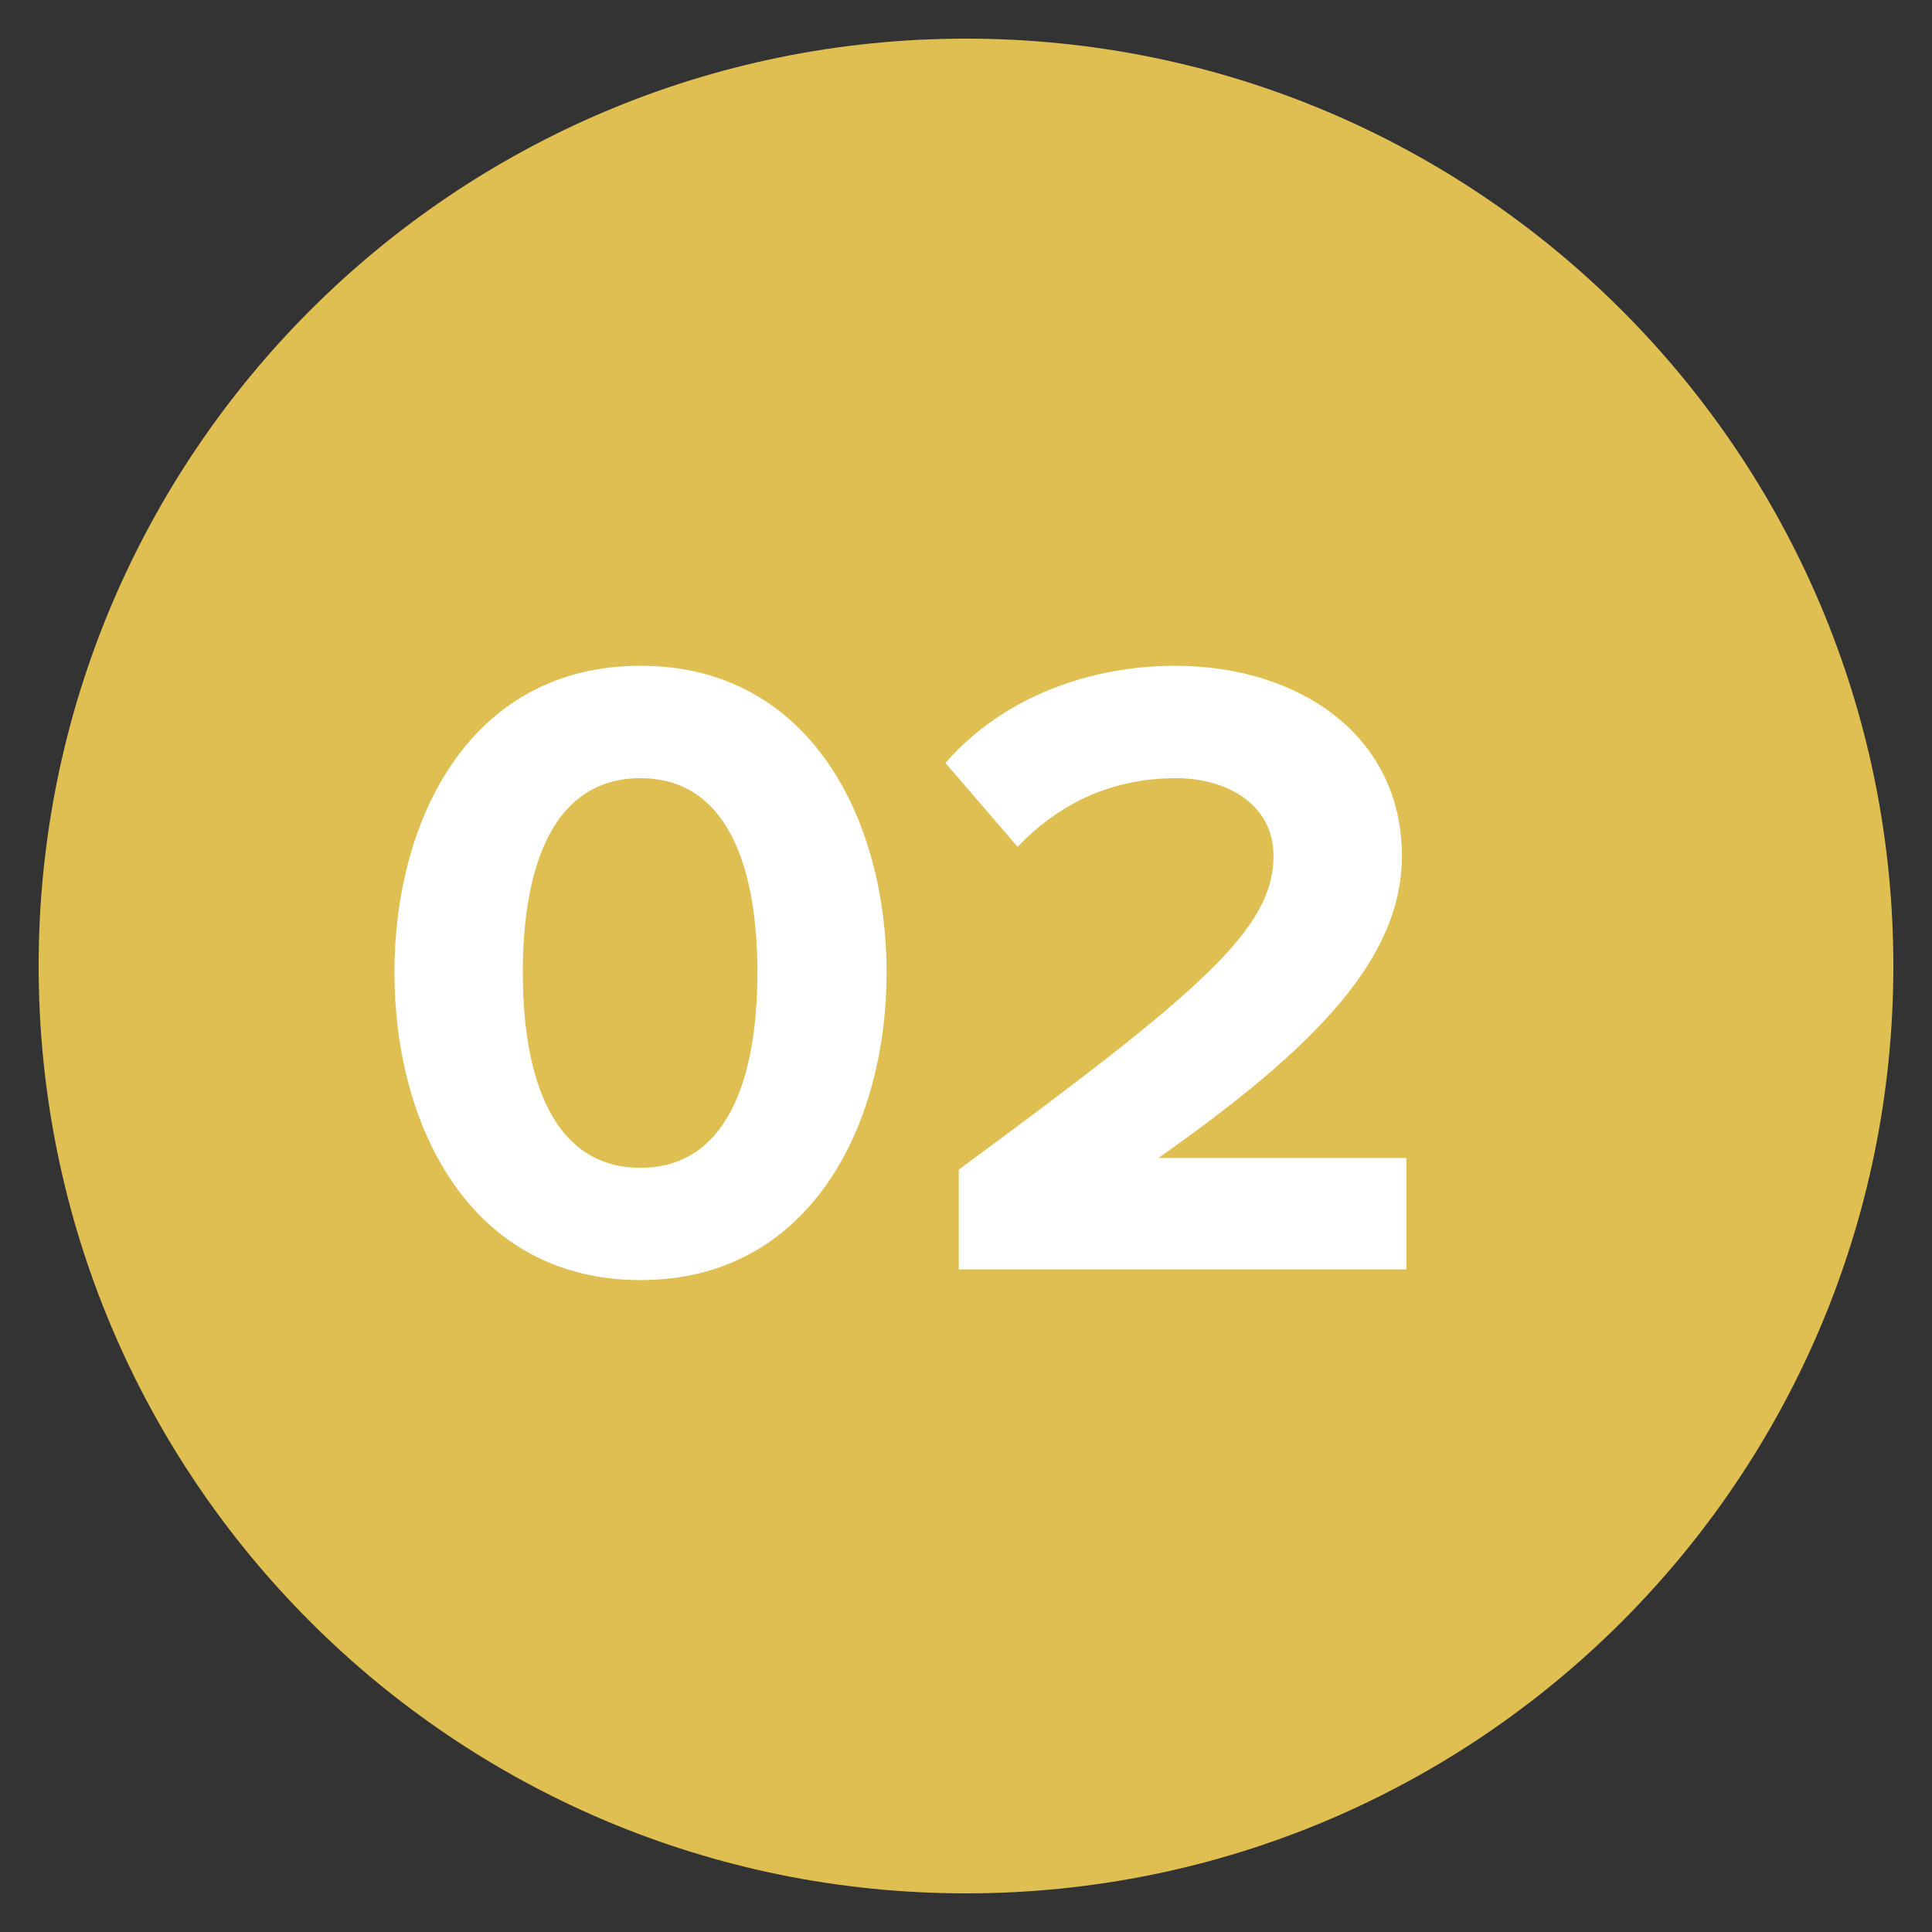
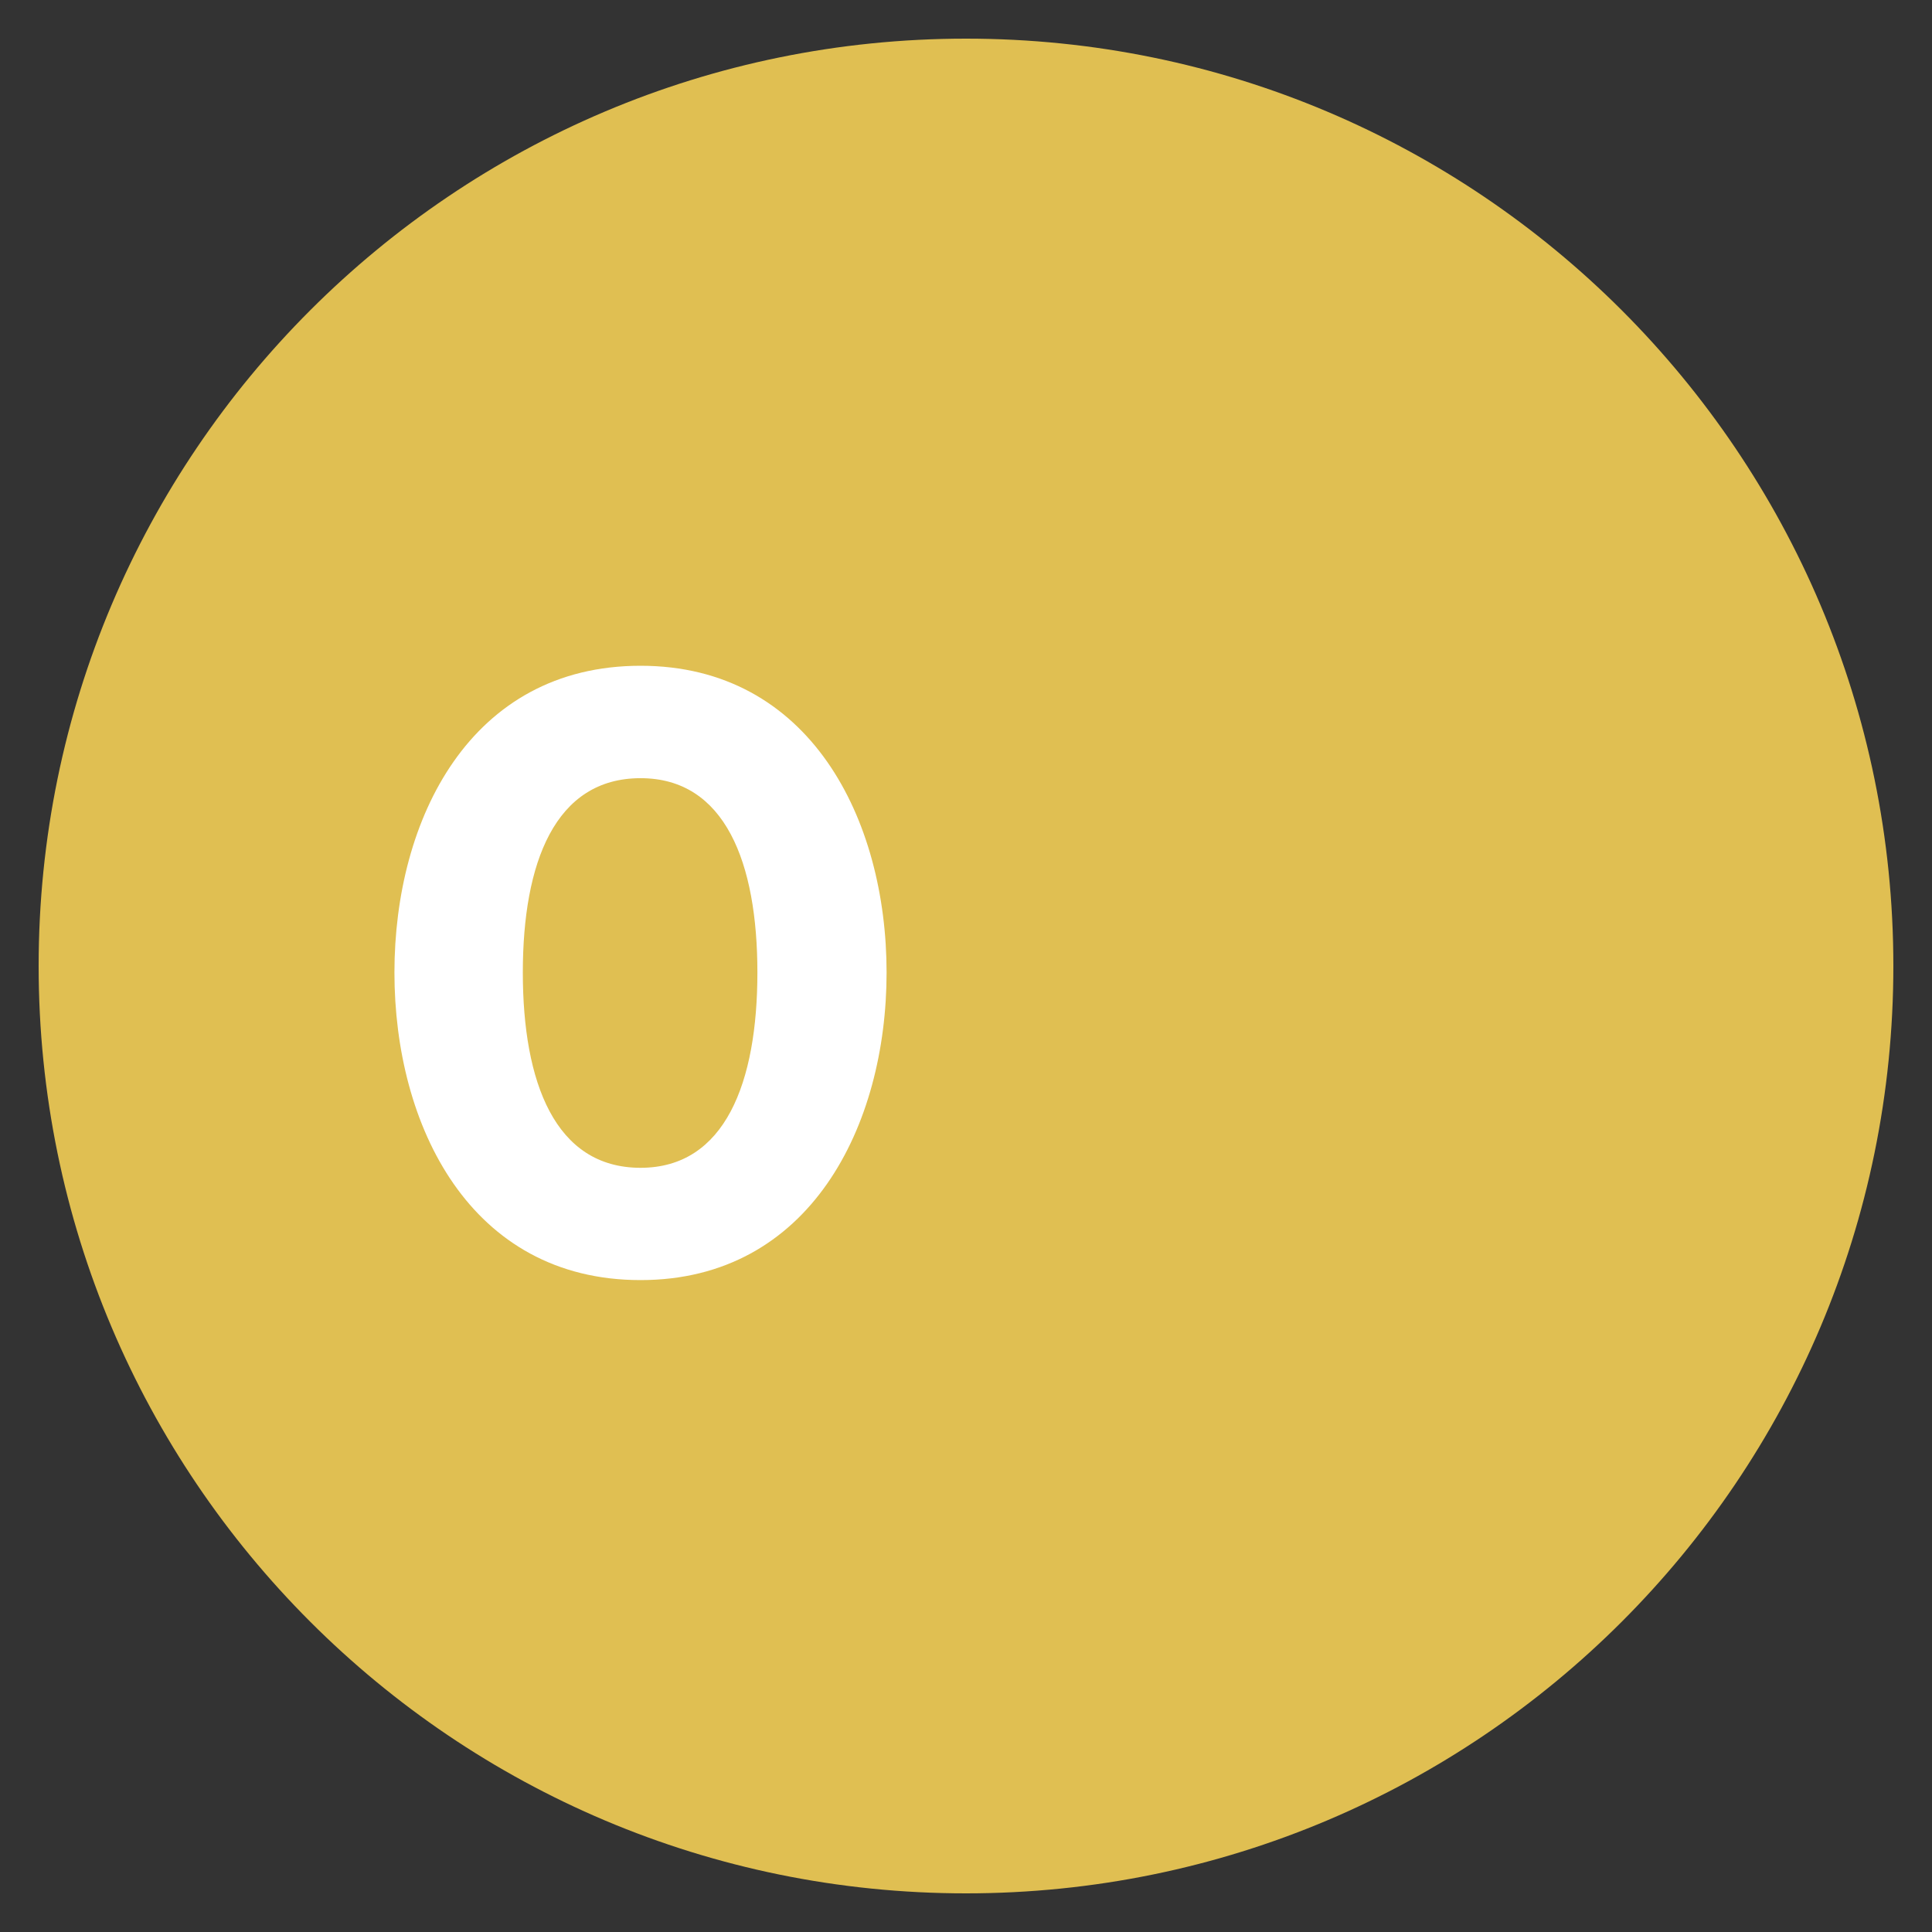
<svg xmlns="http://www.w3.org/2000/svg" width="100" zoomAndPan="magnify" viewBox="0 0 75 75" height="100" preserveAspectRatio="xMidYMid meet" version="1.0">
  <rect x="0" y="0" width="75" height="75" fill="#333333" stroke="none" />
  <defs>
    <g />
    <clipPath id="8e68db48f1">
      <path d="M 1.5 1.5 L 73.5 1.5 L 73.5 73.5 L 1.5 73.5 Z M 1.5 1.5 " clip-rule="nonzero" />
    </clipPath>
    <clipPath id="0aa5d8ba32">
      <path d="M 37.5 1.5 C 17.617 1.5 1.5 17.617 1.5 37.5 C 1.5 57.383 17.617 73.5 37.5 73.5 C 57.383 73.5 73.5 57.383 73.5 37.5 C 73.5 17.617 57.383 1.5 37.5 1.5 Z M 37.5 1.5 " clip-rule="nonzero" />
    </clipPath>
    <clipPath id="5b6ff39670">
      <path d="M 0.5 0.5 L 72.5 0.5 L 72.5 72.5 L 0.5 72.5 Z M 0.5 0.5 " clip-rule="nonzero" />
    </clipPath>
    <clipPath id="c1adcf55d9">
      <path d="M 36.5 0.5 C 16.617 0.5 0.5 16.617 0.5 36.5 C 0.5 56.383 16.617 72.5 36.5 72.5 C 56.383 72.5 72.5 56.383 72.5 36.5 C 72.5 16.617 56.383 0.5 36.5 0.5 Z M 36.5 0.5 " clip-rule="nonzero" />
    </clipPath>
    <clipPath id="7f368f239a">
      <rect x="0" width="73" y="0" height="73" />
    </clipPath>
    <clipPath id="1cab4acf42">
      <rect x="0" width="45" y="0" height="43" />
    </clipPath>
  </defs>
  <g clip-path="url(#8e68db48f1)">
    <g clip-path="url(#0aa5d8ba32)">
      <g transform="matrix(1, 0, 0, 1, 1, 1)">
        <g clip-path="url(#7f368f239a)">
          <g clip-path="url(#5b6ff39670)">
            <g clip-path="url(#c1adcf55d9)">
              <path fill="#e0bf52" d="M 0.5 0.5 L 72.5 0.5 L 72.5 72.5 L 0.5 72.5 Z M 0.5 0.5 " fill-opacity="1" fill-rule="nonzero" />
            </g>
          </g>
        </g>
      </g>
    </g>
  </g>
  <g transform="matrix(1, 0, 0, 1, 13, 18)">
    <g clip-path="url(#1cab4acf42)">
      <g fill="#ffffff" fill-opacity="1">
        <g transform="translate(1.136, 31.279)">
          <g>
            <path d="M 1.176 -11.527 C 1.176 -5.574 4.117 0.414 10.73 0.414 C 17.305 0.414 20.281 -5.574 20.281 -11.527 C 20.281 -17.48 17.305 -23.434 10.73 -23.434 C 4.117 -23.434 1.176 -17.48 1.176 -11.527 Z M 15.266 -11.527 C 15.266 -7.27 14.02 -3.945 10.73 -3.945 C 7.406 -3.945 6.16 -7.27 6.16 -11.527 C 6.16 -15.781 7.406 -19.07 10.73 -19.07 C 14.02 -19.07 15.266 -15.781 15.266 -11.527 Z M 15.266 -11.527 " />
          </g>
        </g>
      </g>
      <g fill="#ffffff" fill-opacity="1">
        <g transform="translate(22.594, 31.279)">
          <g>
-             <path d="M 19 0 L 19 -4.328 L 9.379 -4.328 C 15.574 -8.688 18.828 -12.113 18.828 -16.059 C 18.828 -20.664 14.918 -23.434 10.004 -23.434 C 6.785 -23.434 3.355 -22.254 1.109 -19.66 L 3.91 -16.406 C 5.469 -18.031 7.477 -19.07 10.07 -19.07 C 12.012 -19.07 13.844 -18.066 13.844 -16.059 C 13.844 -13.223 11.074 -10.832 1.625 -3.875 L 1.625 0 Z M 19 0 " />
-           </g>
+             </g>
        </g>
      </g>
    </g>
  </g>
</svg>